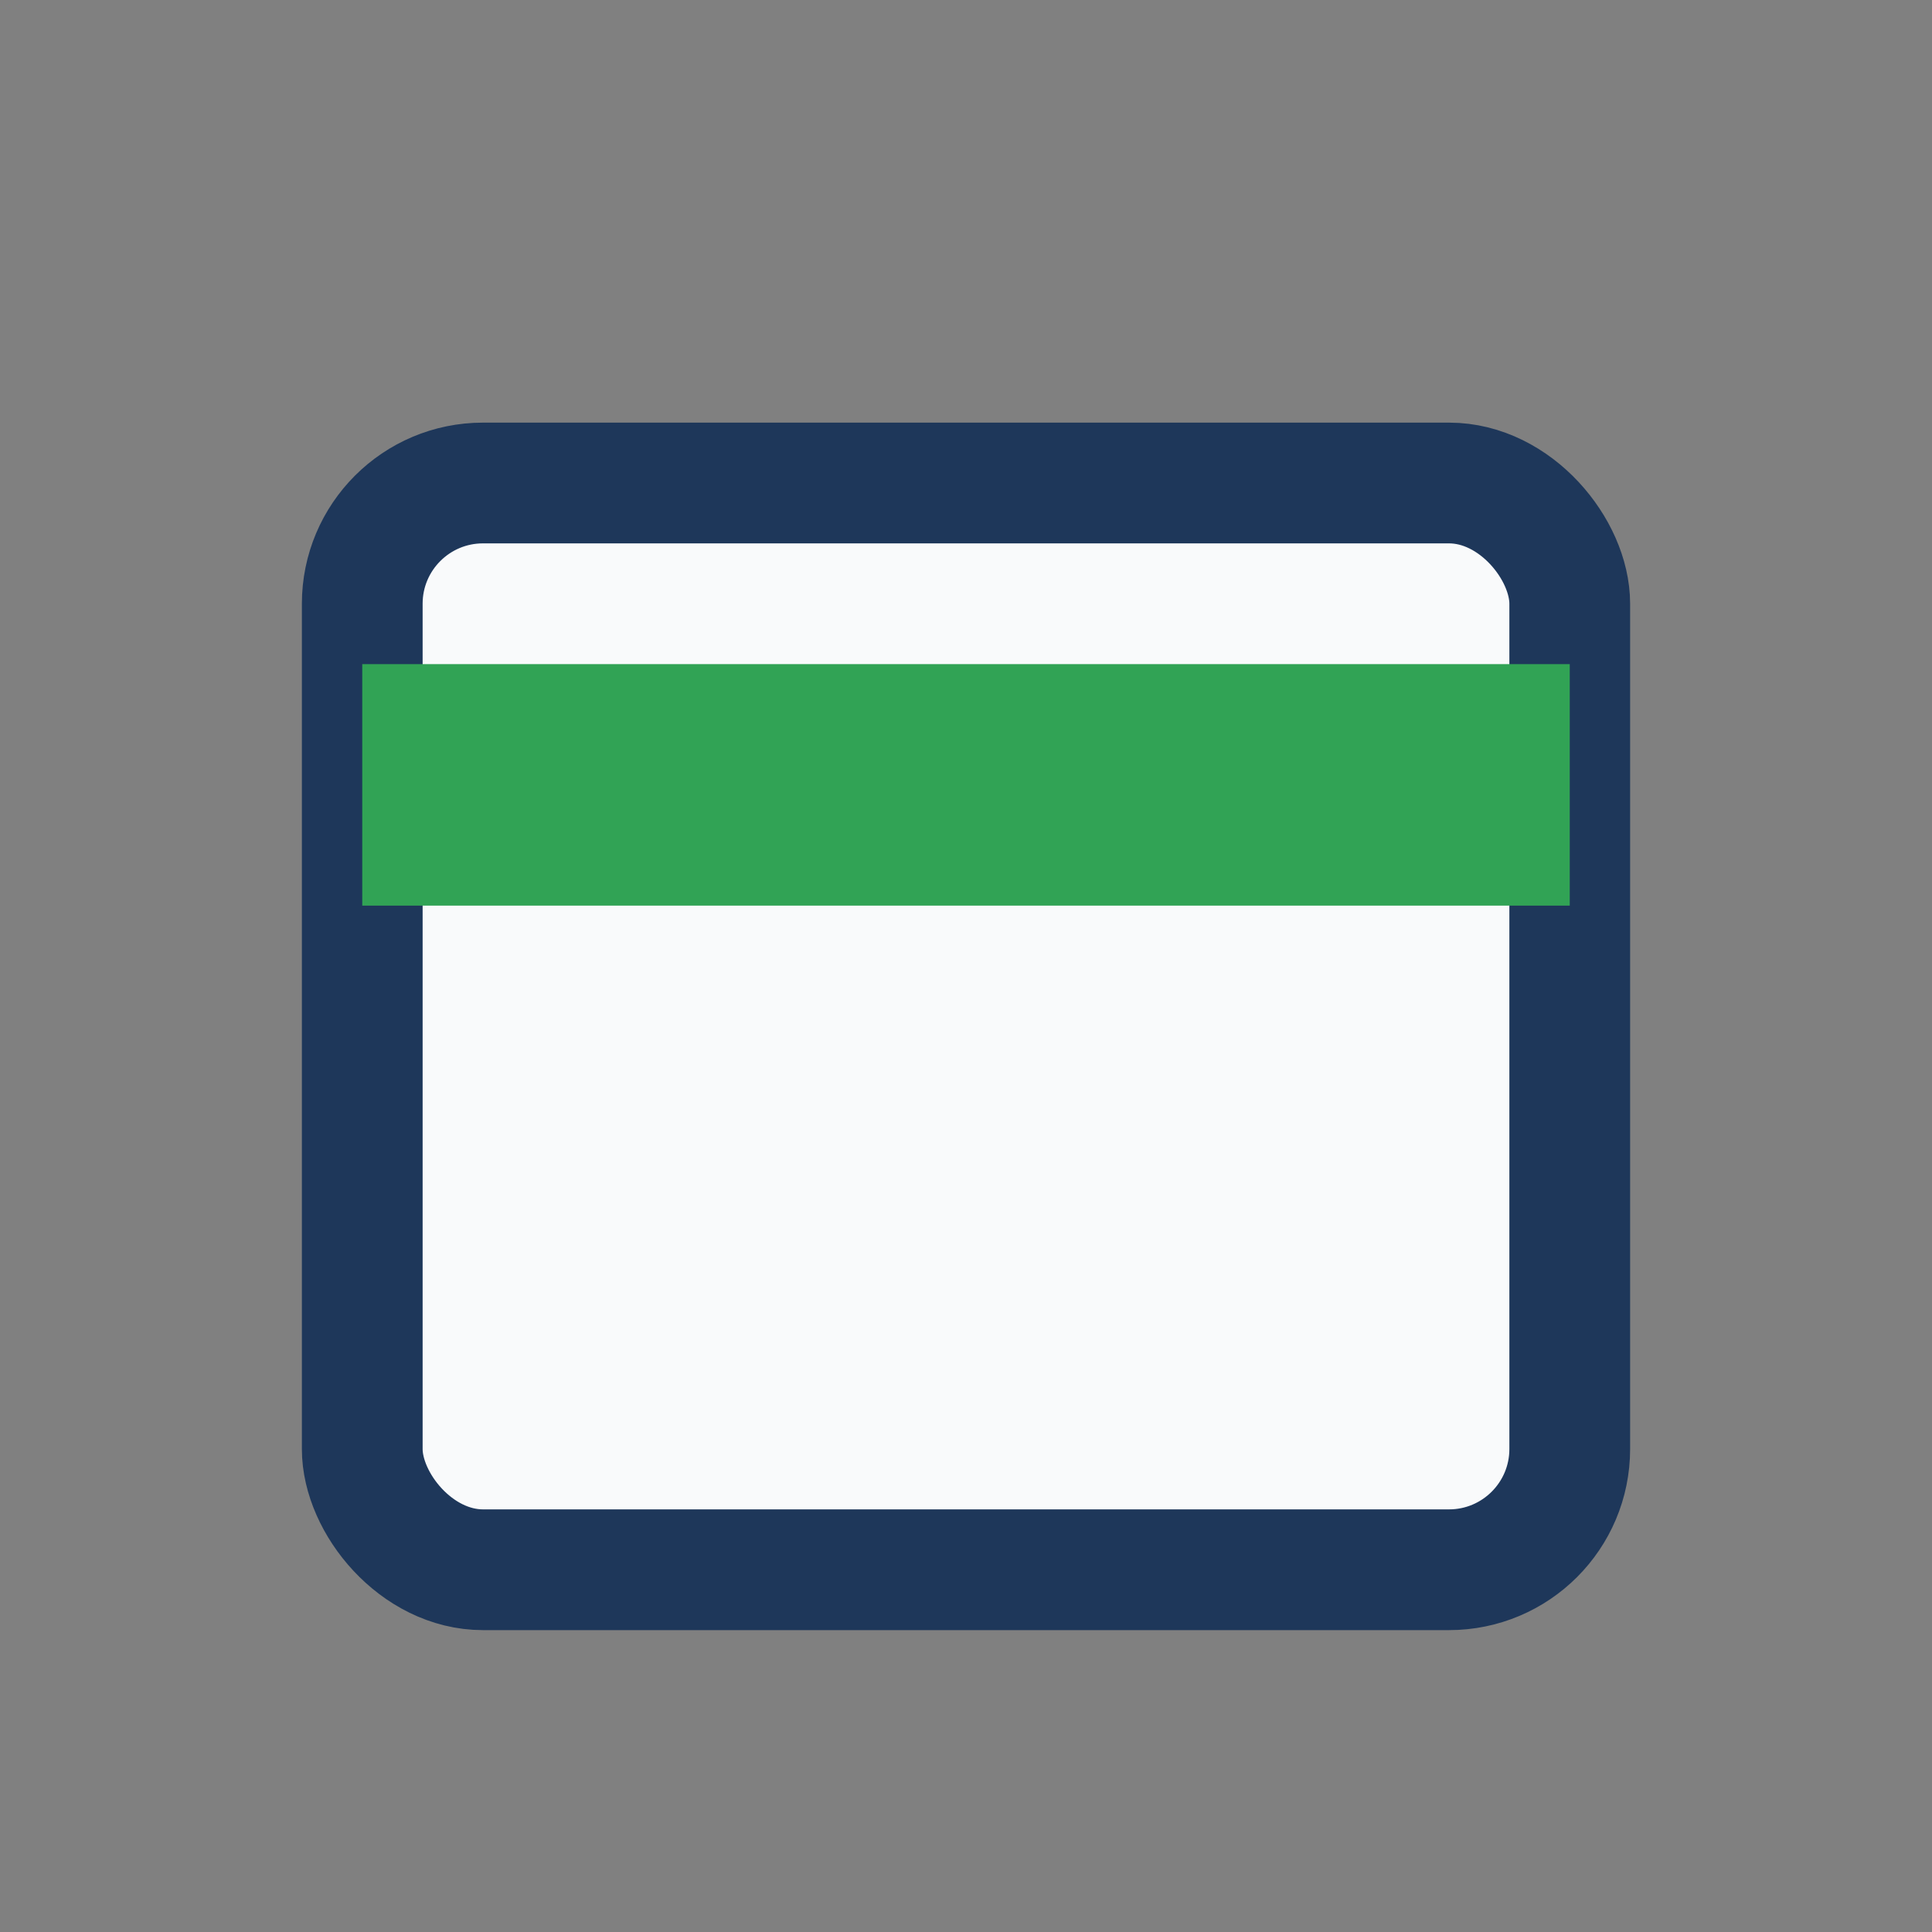
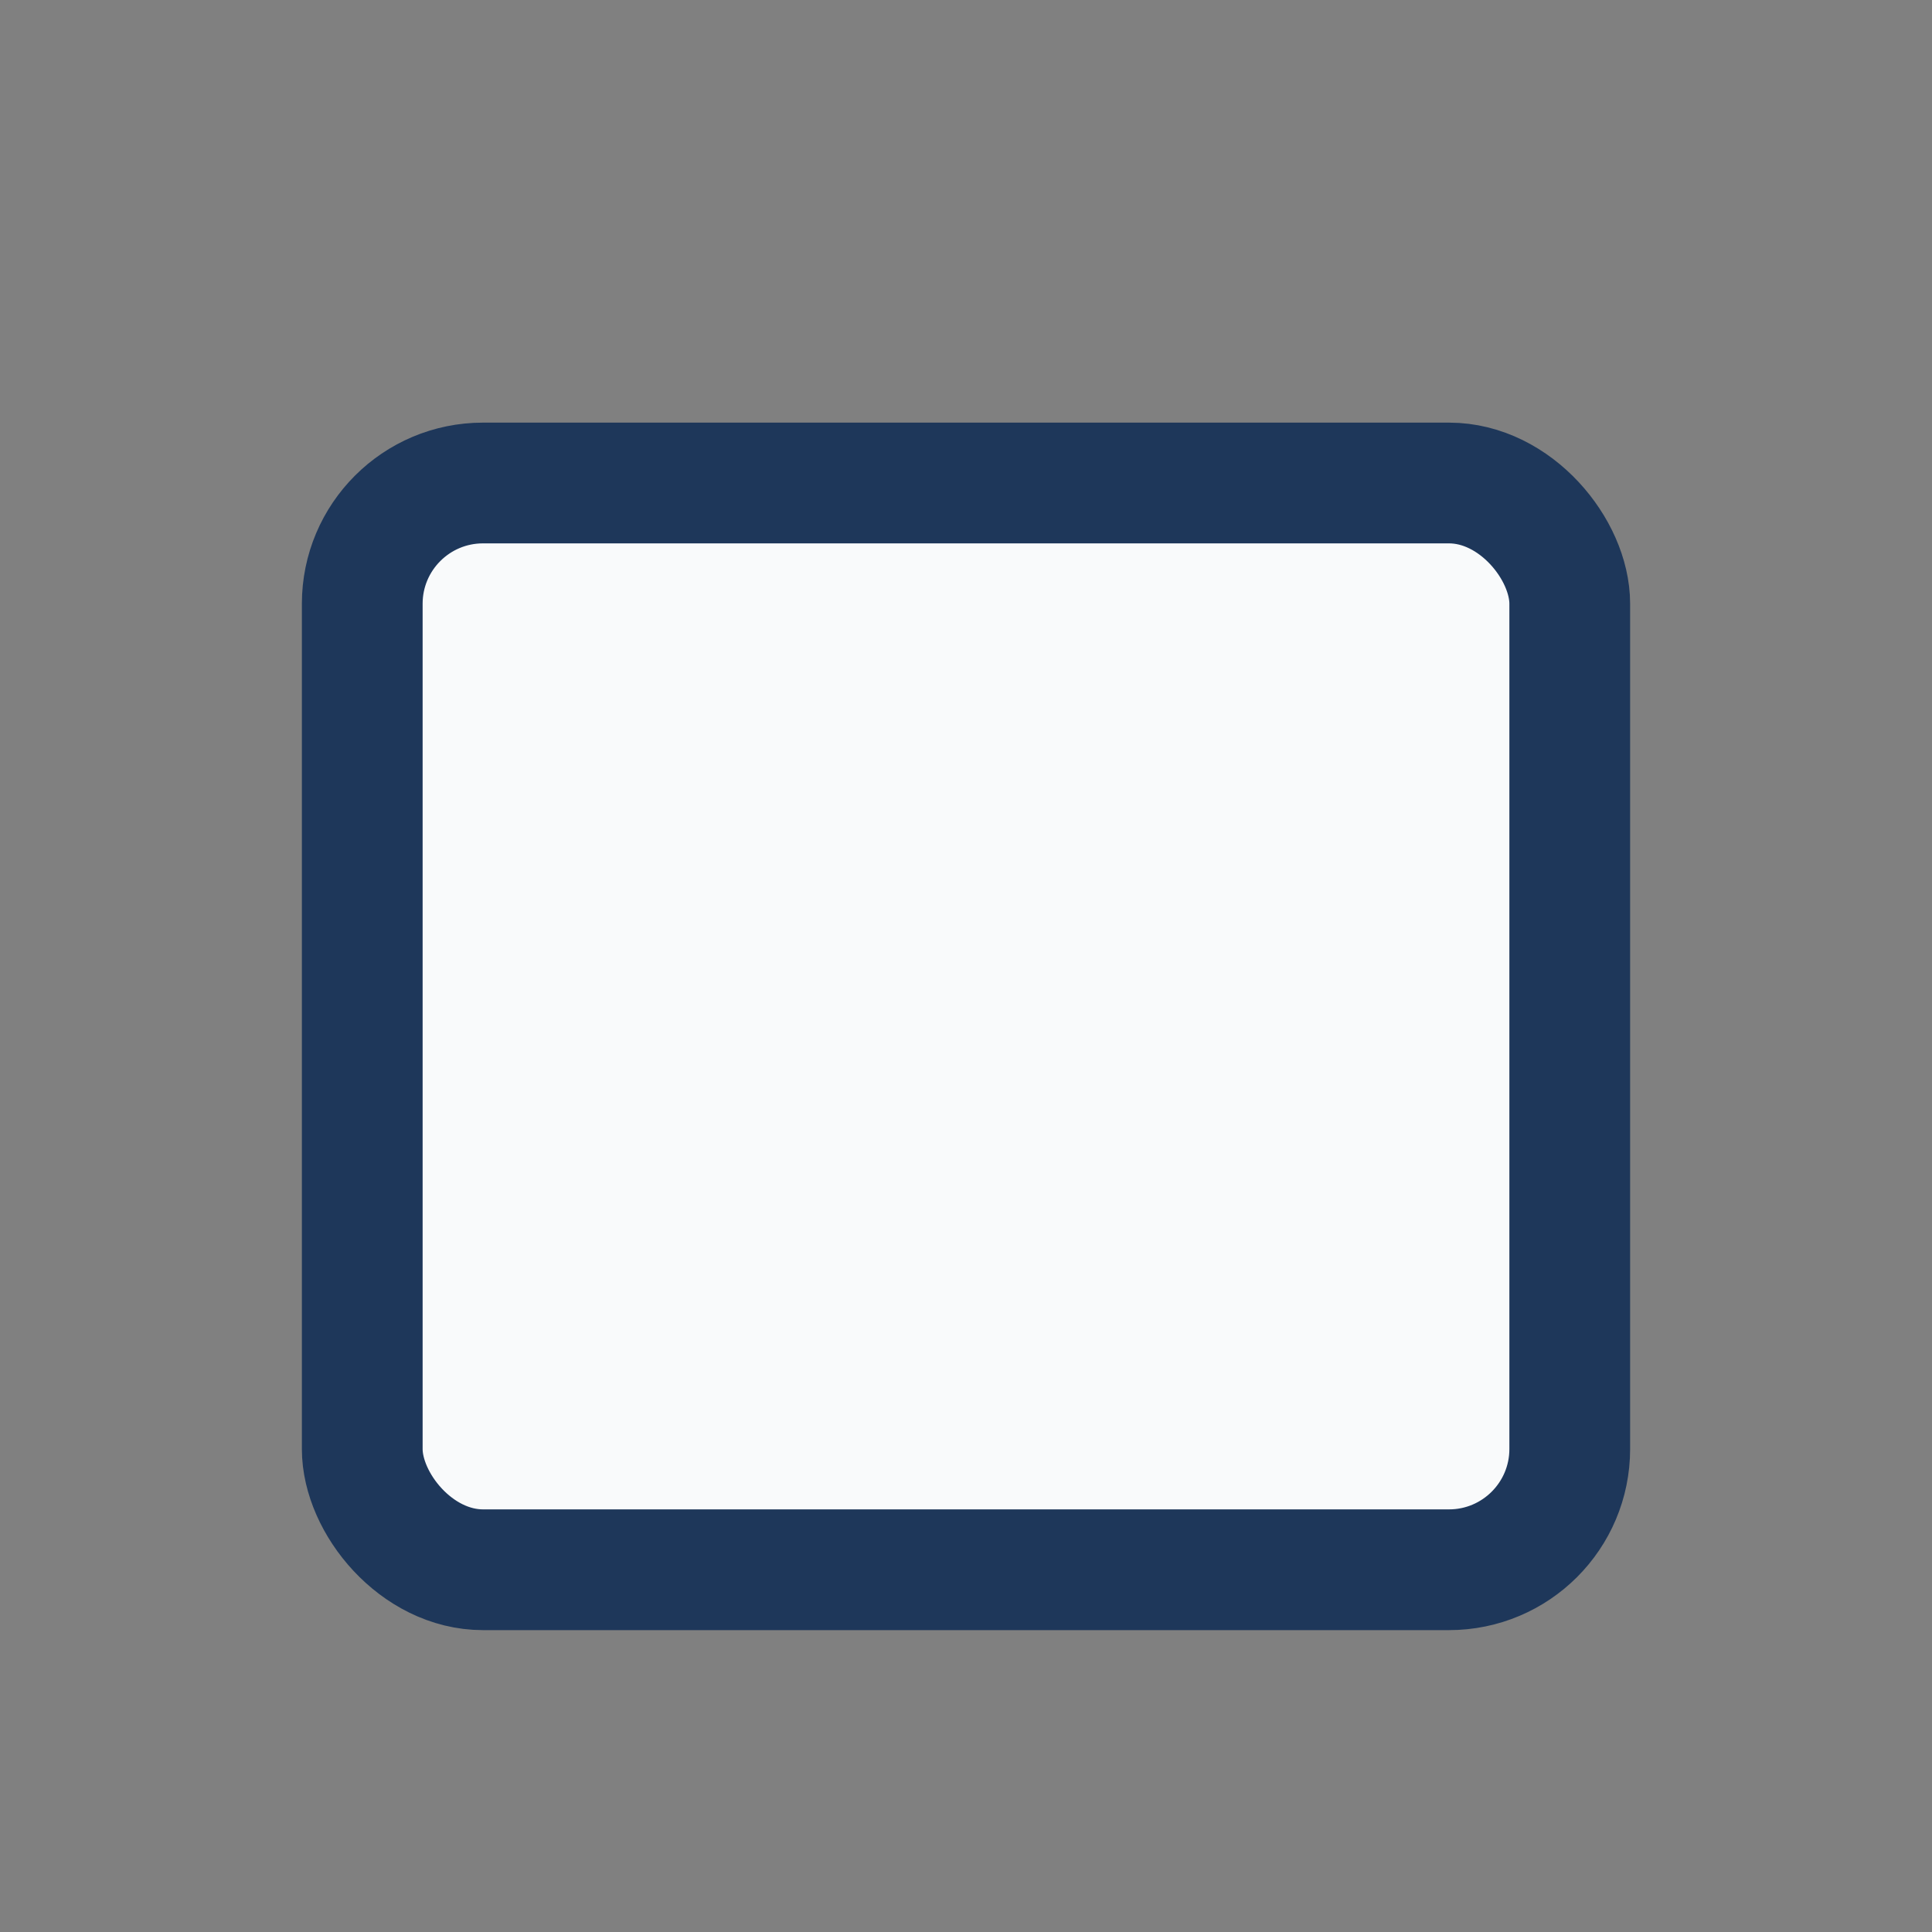
<svg xmlns="http://www.w3.org/2000/svg" width="32" height="32" viewBox="0 0 32 32">
  <rect x="0" y="0" width="32" height="32" fill="#808080" stroke="none" />
  <rect x="6" y="8" width="20" height="18" rx="2" fill="#F9FAFB" stroke="#1E375A" stroke-width="2" />
-   <rect x="6" y="11" width="20" height="4" fill="#31A355" />
</svg>